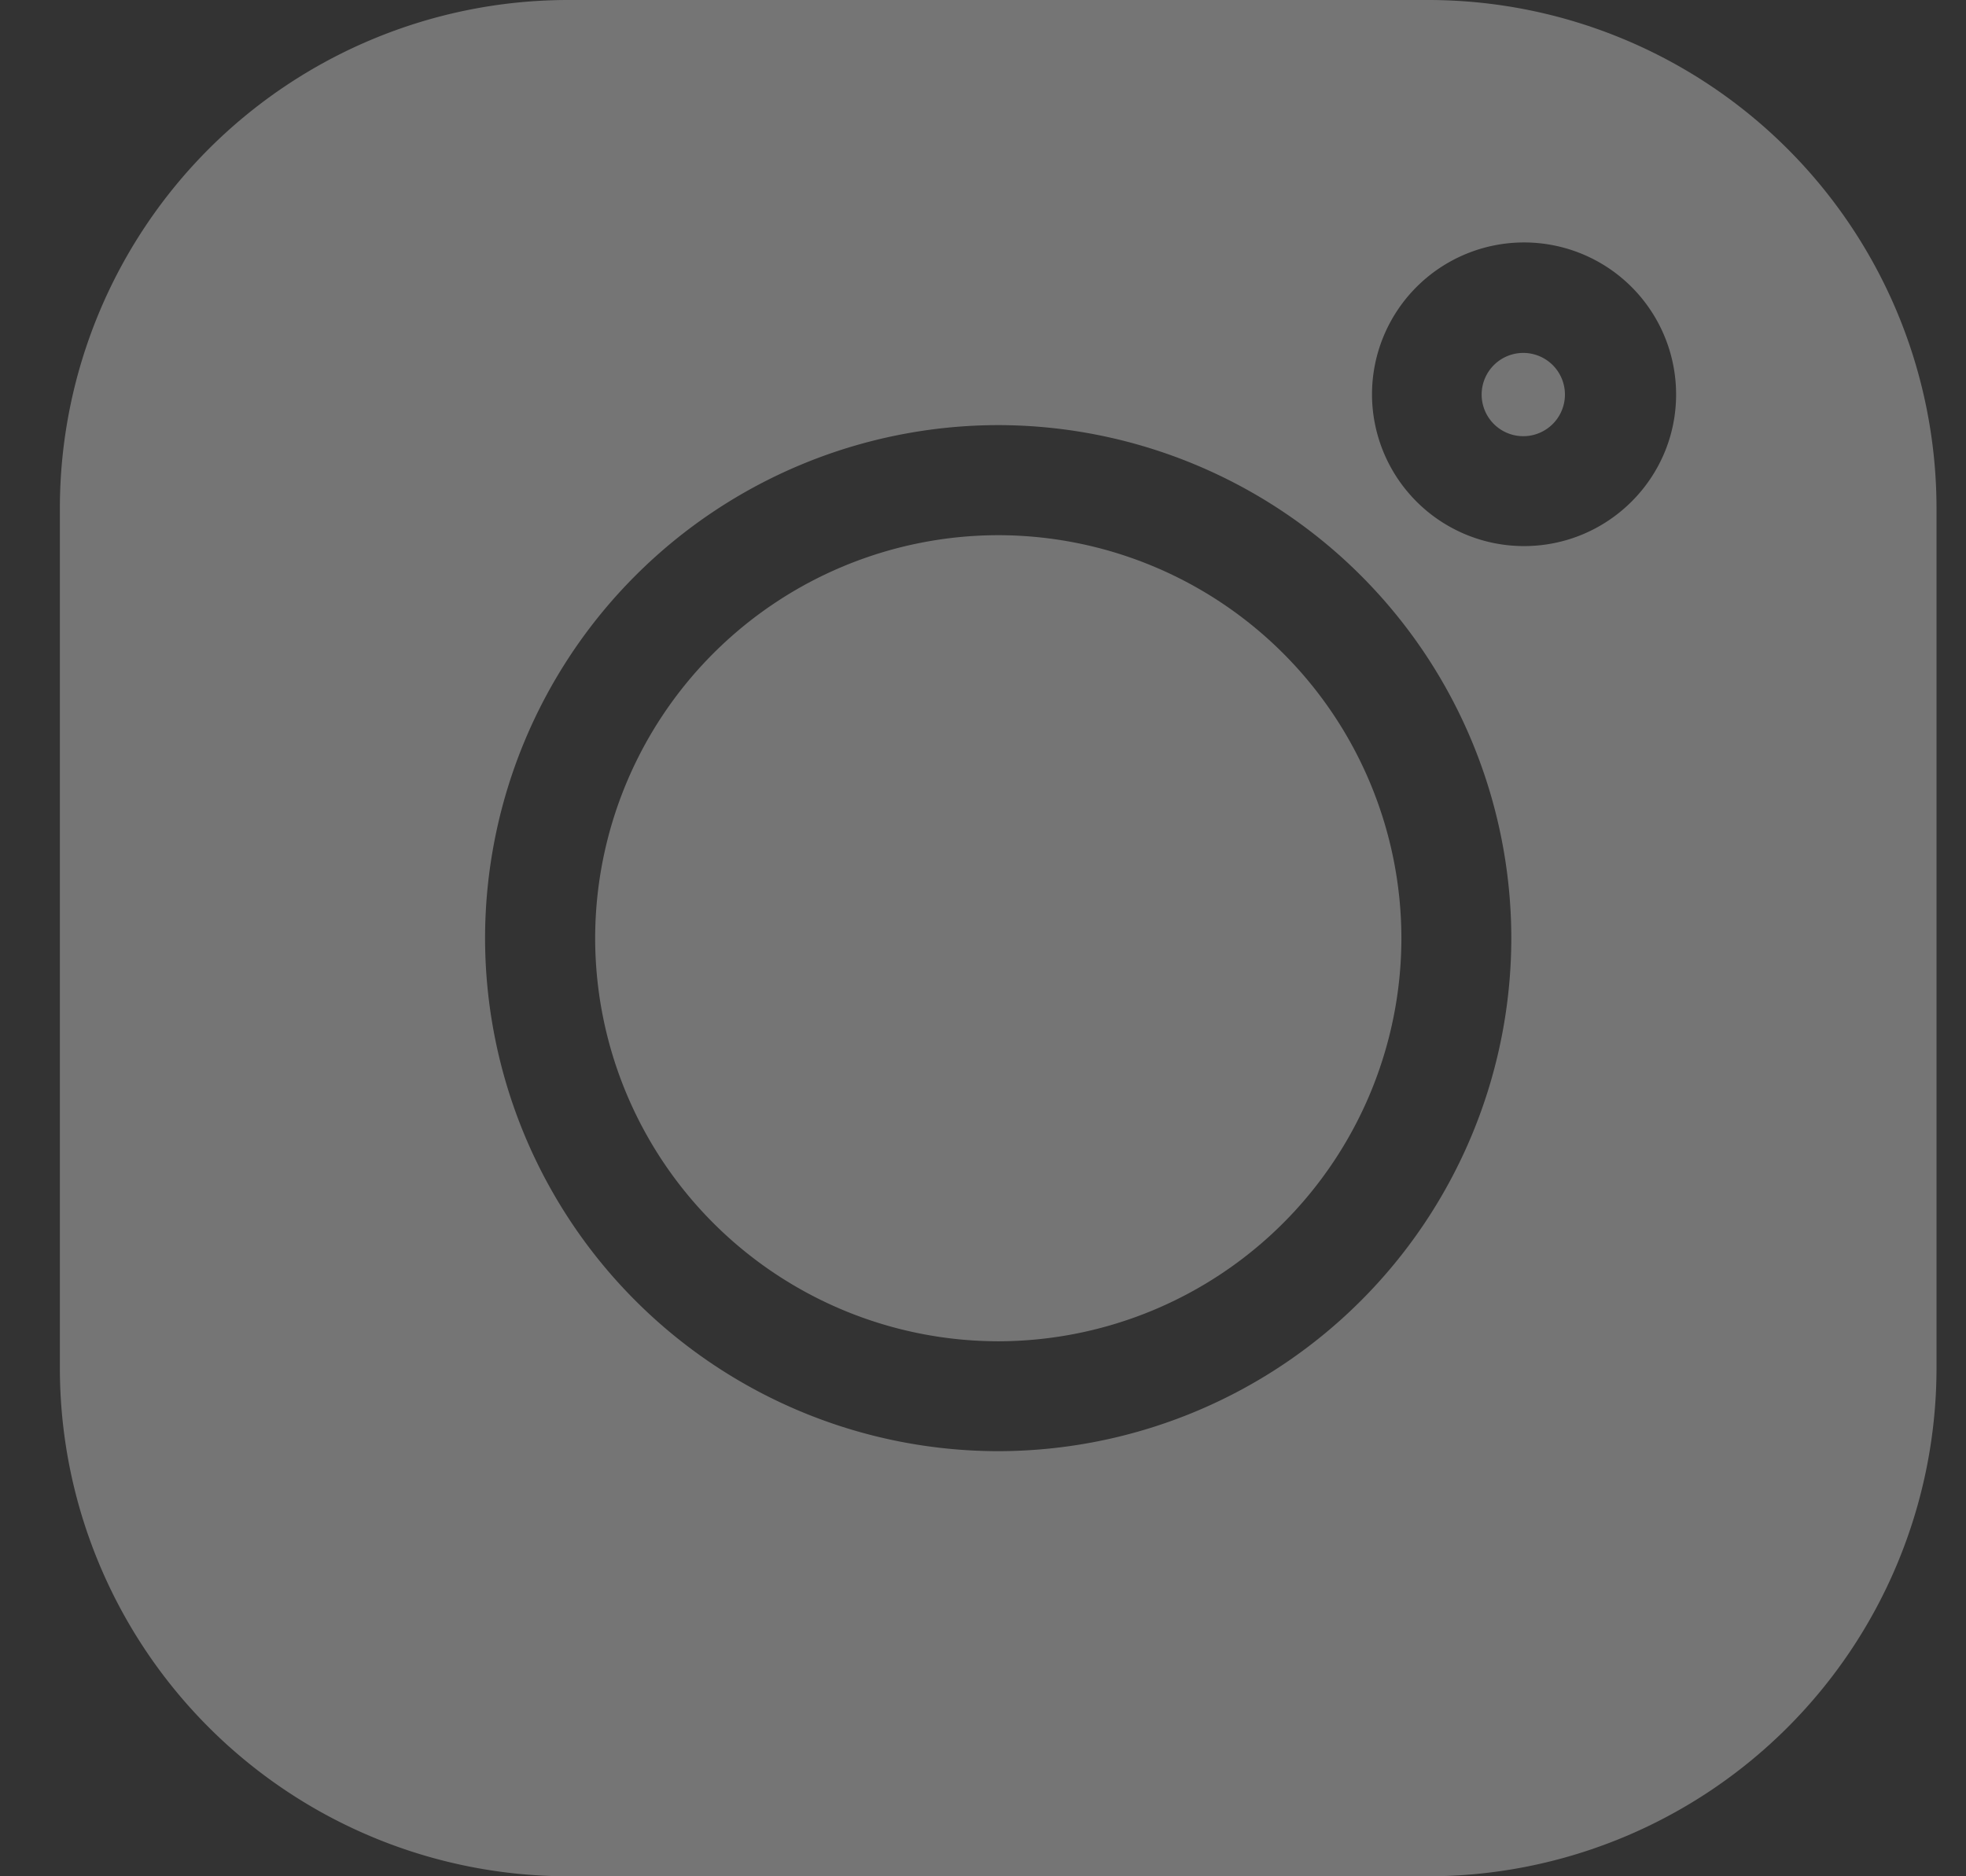
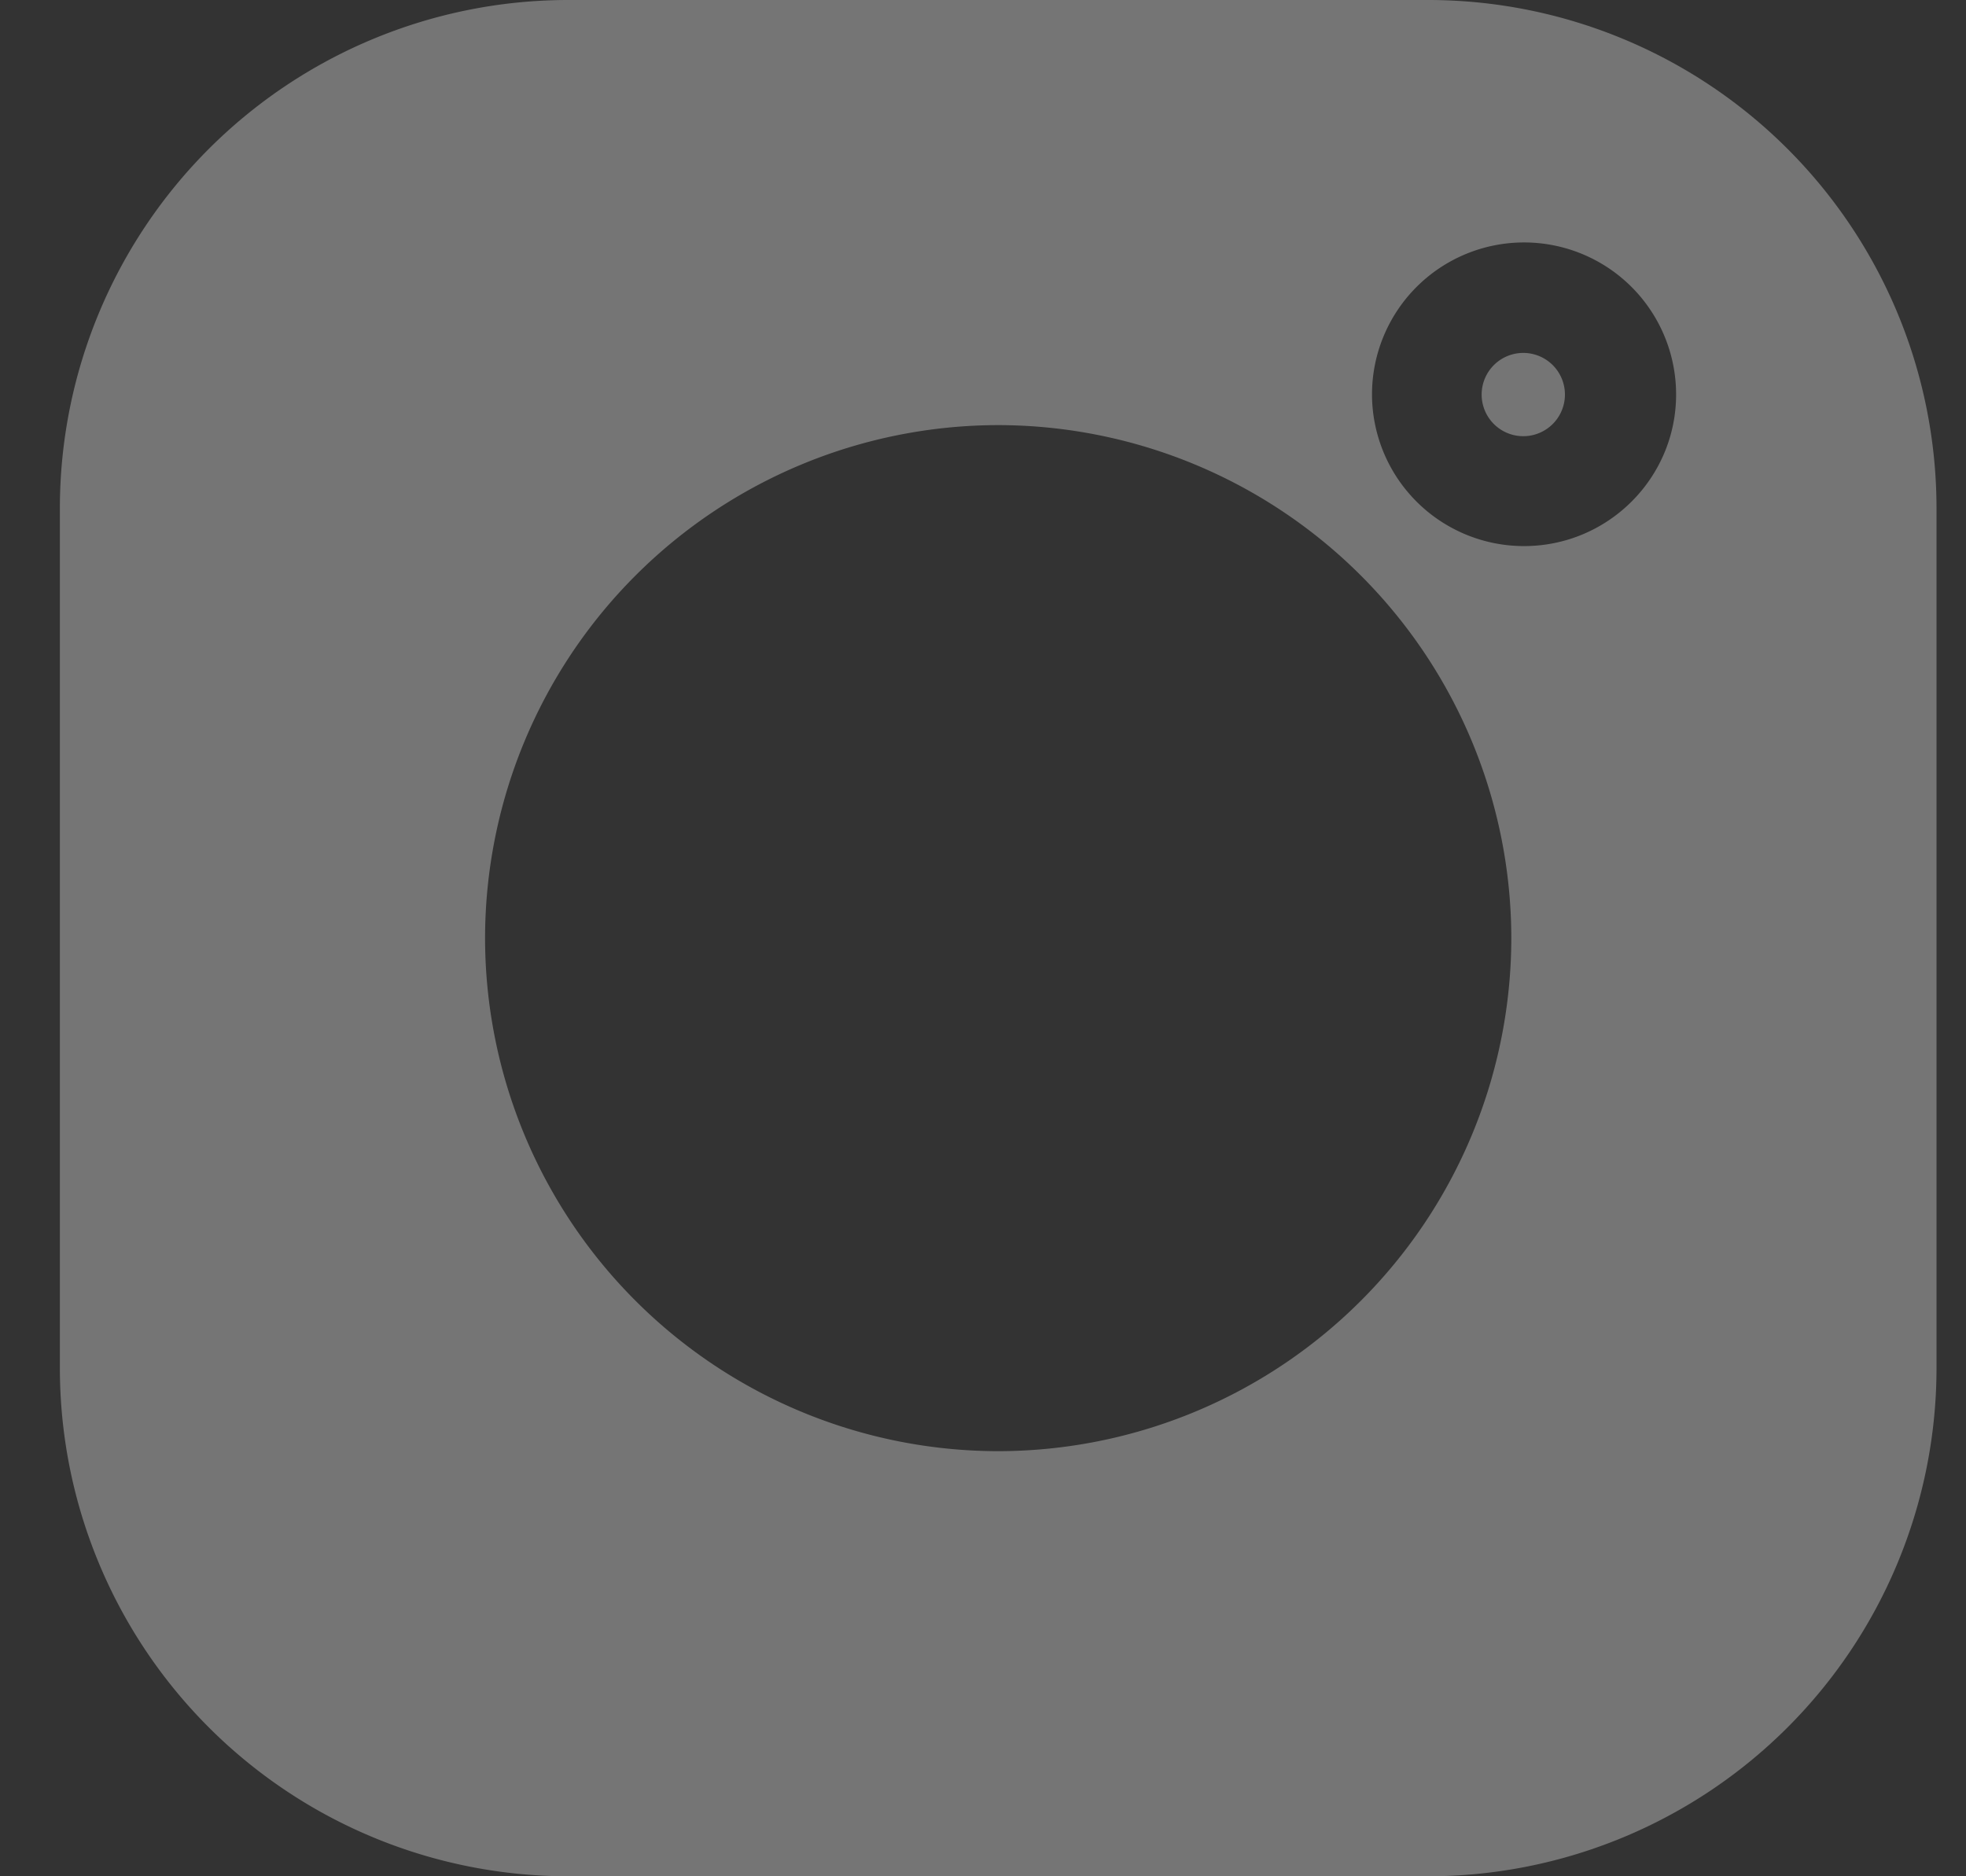
<svg xmlns="http://www.w3.org/2000/svg" width="22" height="21" viewBox="0 0 22 21">
  <rect x="0" y="0" width="22" height="21" fill="#333333" stroke="none" />
  <g>
    <g opacity=".57">
      <g opacity=".57">
        <path fill="#fff" d="M17.054 6.112a1.701 1.701 0 0 1-1.701-1.697 1.701 1.701 0 0 1 3.403 0c0 .936-.763 1.697-1.702 1.697zM5.428 10.5a5.748 5.748 0 0 1 5.742-5.742 5.748 5.748 0 0 1 5.742 5.742 5.748 5.748 0 0 1-5.742 5.742A5.748 5.748 0 0 1 5.428 10.5zM15.985 0h-9.63A5.69 5.69 0 0 0 .67 5.685v9.63A5.69 5.69 0 0 0 6.355 21h9.63a5.69 5.69 0 0 0 5.685-5.684V5.685A5.69 5.69 0 0 0 15.985 0z" />
      </g>
      <g opacity=".57">
-         <path fill="#fff" d="M11.17 5.99a4.516 4.516 0 0 0-4.51 4.51 4.516 4.516 0 0 0 4.51 4.512 4.516 4.516 0 0 0 4.512-4.511A4.516 4.516 0 0 0 11.17 5.99z" />
-       </g>
+         </g>
      <g opacity=".57">
        <path fill="#fff" d="M17.046 3.95a.466.466 0 1 0 0 .932.466.466 0 0 0 0-.932z" />
      </g>
    </g>
  </g>
</svg>